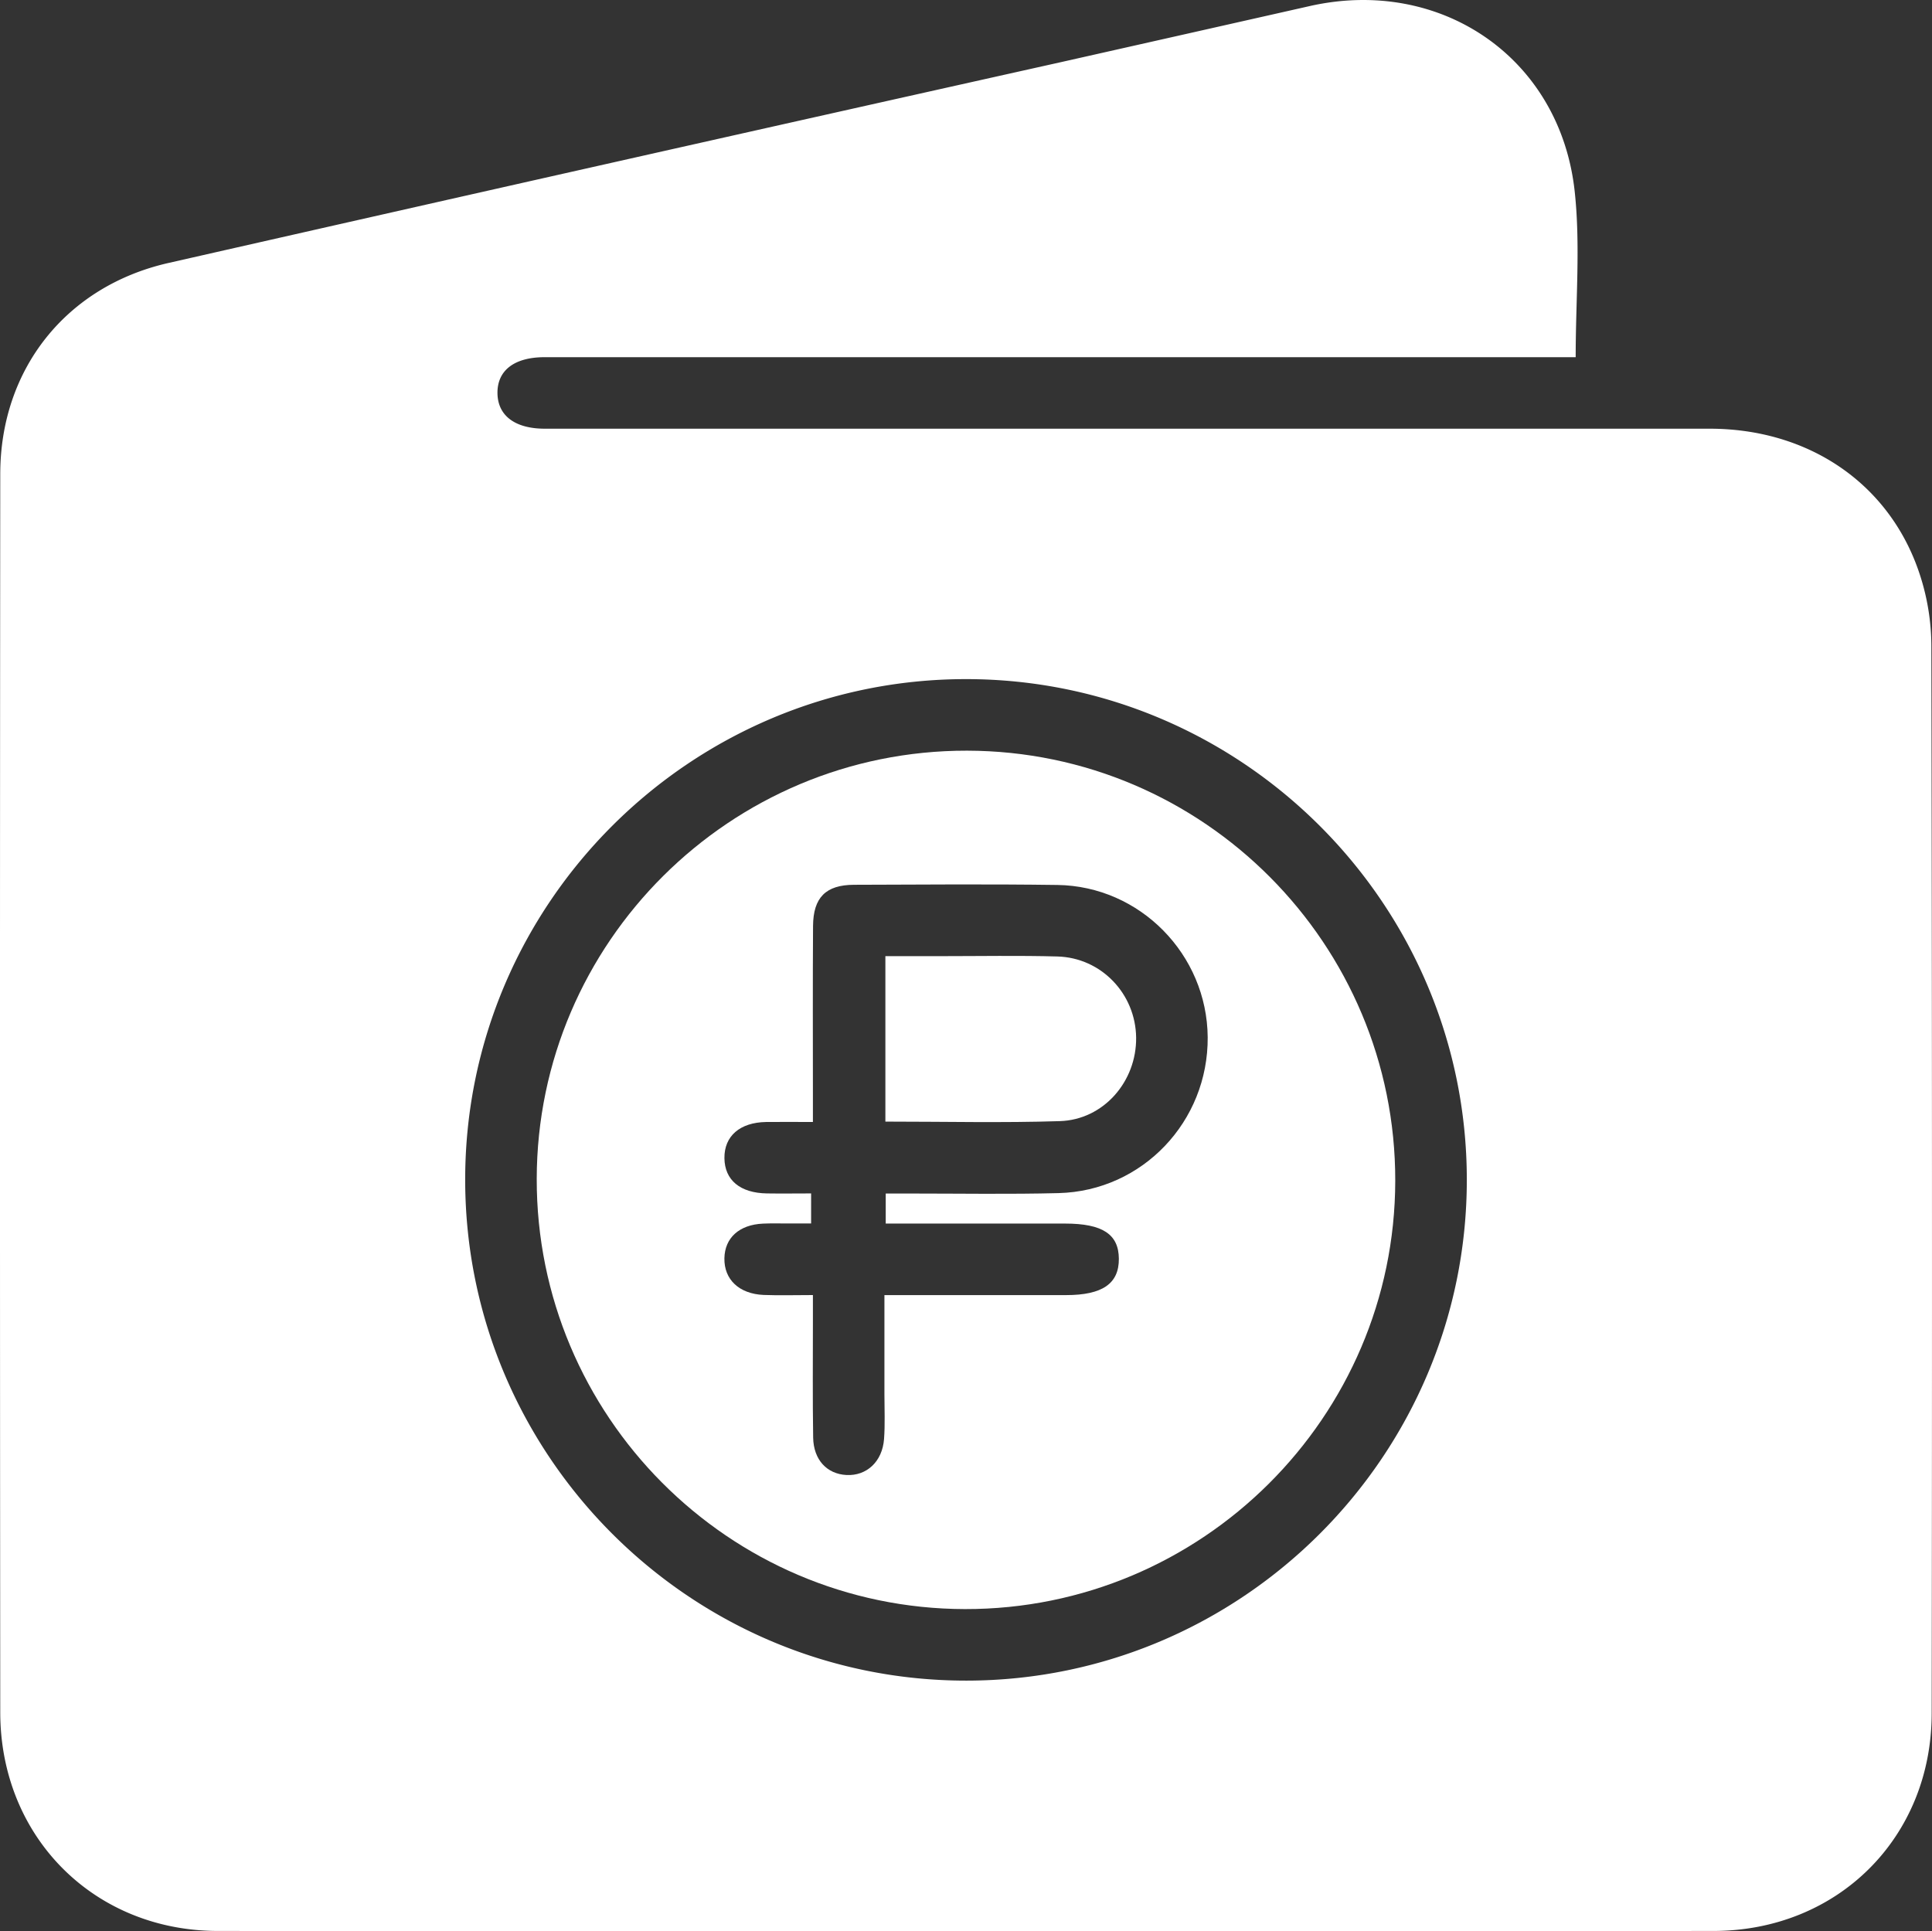
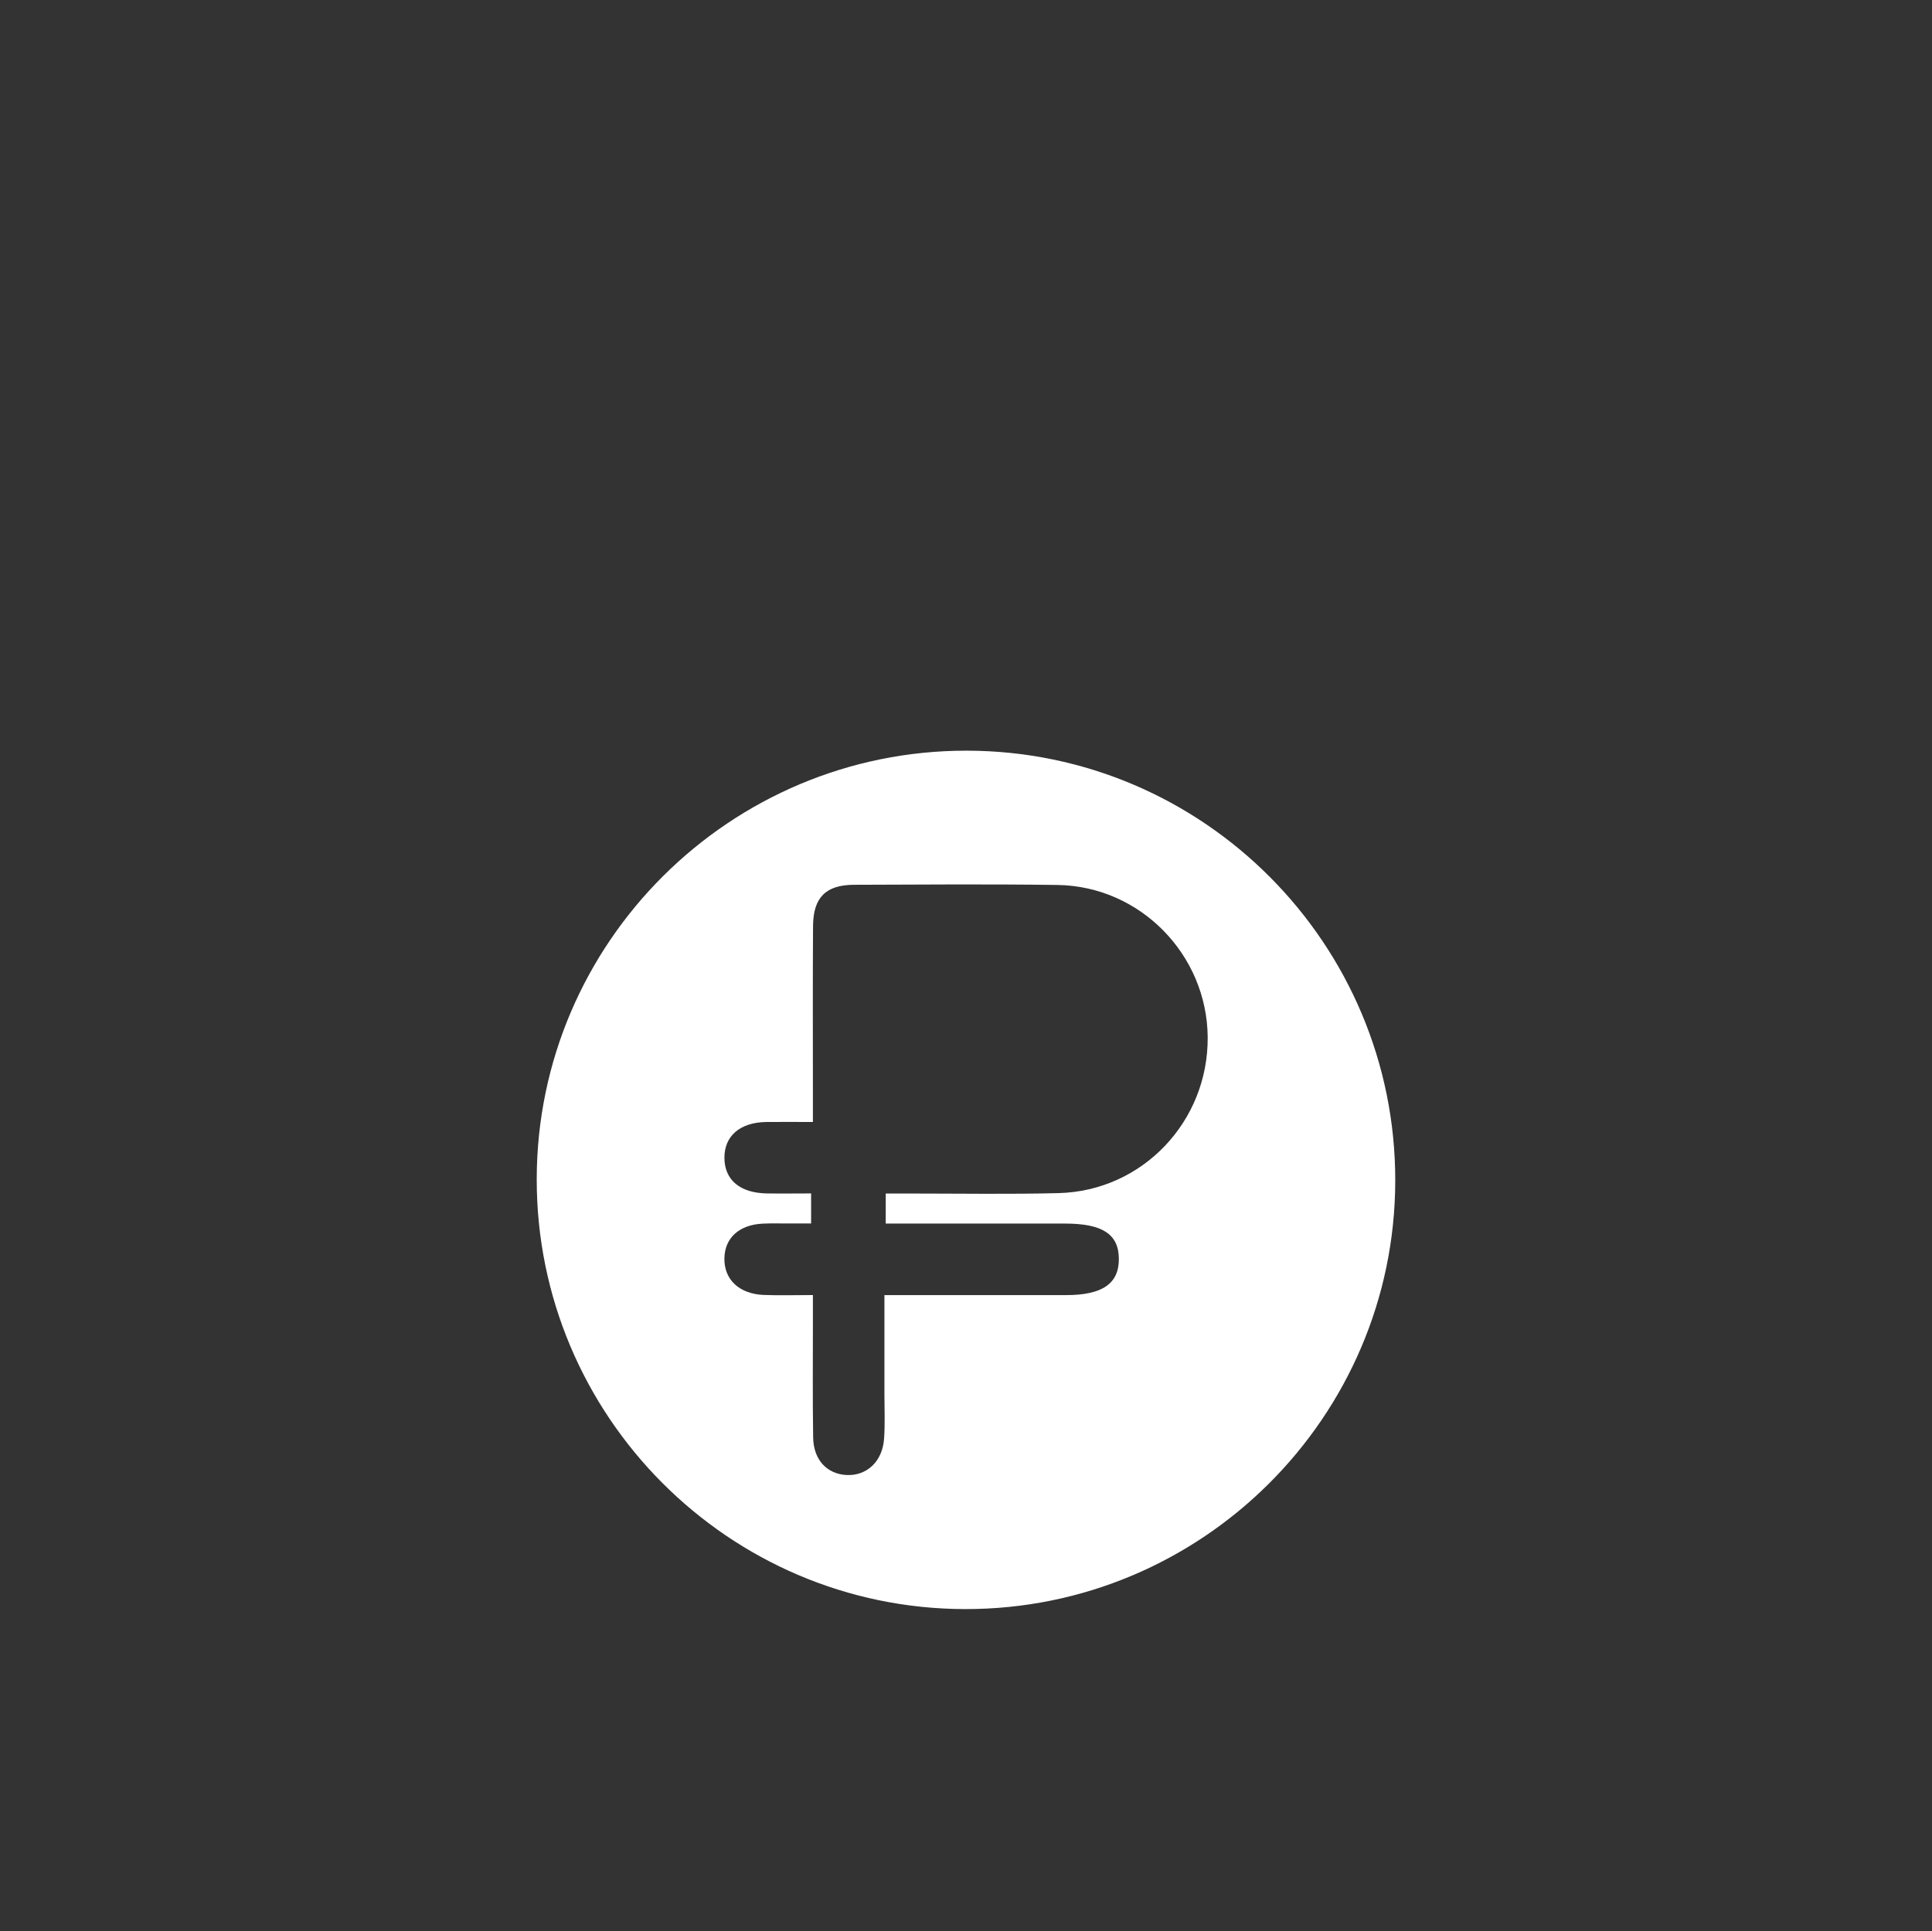
<svg xmlns="http://www.w3.org/2000/svg" id="Дополнительно" viewBox="0 0 1000 999.67">
  <rect x="0" y="0" width="1000" height="999.67" fill="#333333" stroke="none" />
  <defs>
    <style>.cls-1{fill:#fff;}</style>
  </defs>
  <g id="Цены">
    <g id="Белый">
-       <path class="cls-1" d="M815.57,185.06H289.73c-2.7,0-5.4,0-8.1,0-15.5.09-24.28,6.88-24.14,18.67.15,11.59,9.06,18.35,24.53,18.35q301.44,0,602.87,0c51.65,0,93.59,28.8,108.84,75.61A119.8,119.8,0,0,1,999.67,334q.55,276.56.17,553.11c-.08,64.31-48.58,112.58-113,112.63q-387.06.27-774.12,0C48.51,999.64.19,951,.13,886.61q-.27-320.52,0-641c0-54.24,34-97.25,87.07-109.32q231-52.46,462.12-104Q613.56,17.83,677.79,3.33c68.06-15.41,129.86,26.86,137.29,96.12C818.06,127.18,815.57,155.5,815.57,185.06ZM759.22,610.89c0-142.73-116.25-259.06-259-259.18S241,467.74,240.78,610.37c-.25,143.17,116.39,259.93,259.54,259.78C643,870,759.24,753.59,759.22,610.89Z" transform="translate(0 -0.16)" />
      <path class="cls-1" d="M277.81,610.41C278,488,378,388.55,500.51,388.75S722.39,488.9,722.18,611.43C722,733.78,622,833.33,499.49,833.12S277.61,732.9,277.81,610.41ZM458.45,618H471.6c25.46,0,50.93.43,76.37-.22,43.4-1.12,77.46-37.11,77.13-80.69-.33-42.81-35-78.23-77.81-78.82-35.09-.48-70.2-.22-105.3-.09-14.54.06-21.06,6.58-21.16,21.32-.2,29.32-.07,58.63-.07,87.95v13.52c-9,0-16.59-.1-24.21,0-13.61.23-21.71,7.31-21.59,18.7s8.15,18.07,22,18.28c7.61.12,15.21,0,22.87,0V633.5H407.62c-4.25,0-8.5-.12-12.73.08-12.25.55-19.75,7.36-19.94,17.92-.21,11,7.61,18.45,20.31,19,8,.31,16,.06,25.5.06,0,5.31,0,9.45,0,13.59,0,20-.19,40.12.13,60.17.19,11.52,7.13,18.87,17.23,19.39,10.44.54,18.58-6.91,19.46-18.61.57-7.68.2-15.42.2-23.14,0-16.82,0-33.64,0-51.38h94c18.84,0,27.43-5.94,27.34-18.83-.09-12.68-8.45-18.18-27.76-18.2H458.45Z" transform="translate(0 -0.16)" />
-       <path class="cls-1" d="M458.27,580.77V495.12h28.86c20.05,0,40.11-.38,60.15.17,22.78.63,40.52,19.35,40.78,42s-16.8,42.52-39.49,43.23C519,581.47,489.28,580.77,458.27,580.77Z" transform="translate(0 -0.16)" />
    </g>
  </g>
</svg>